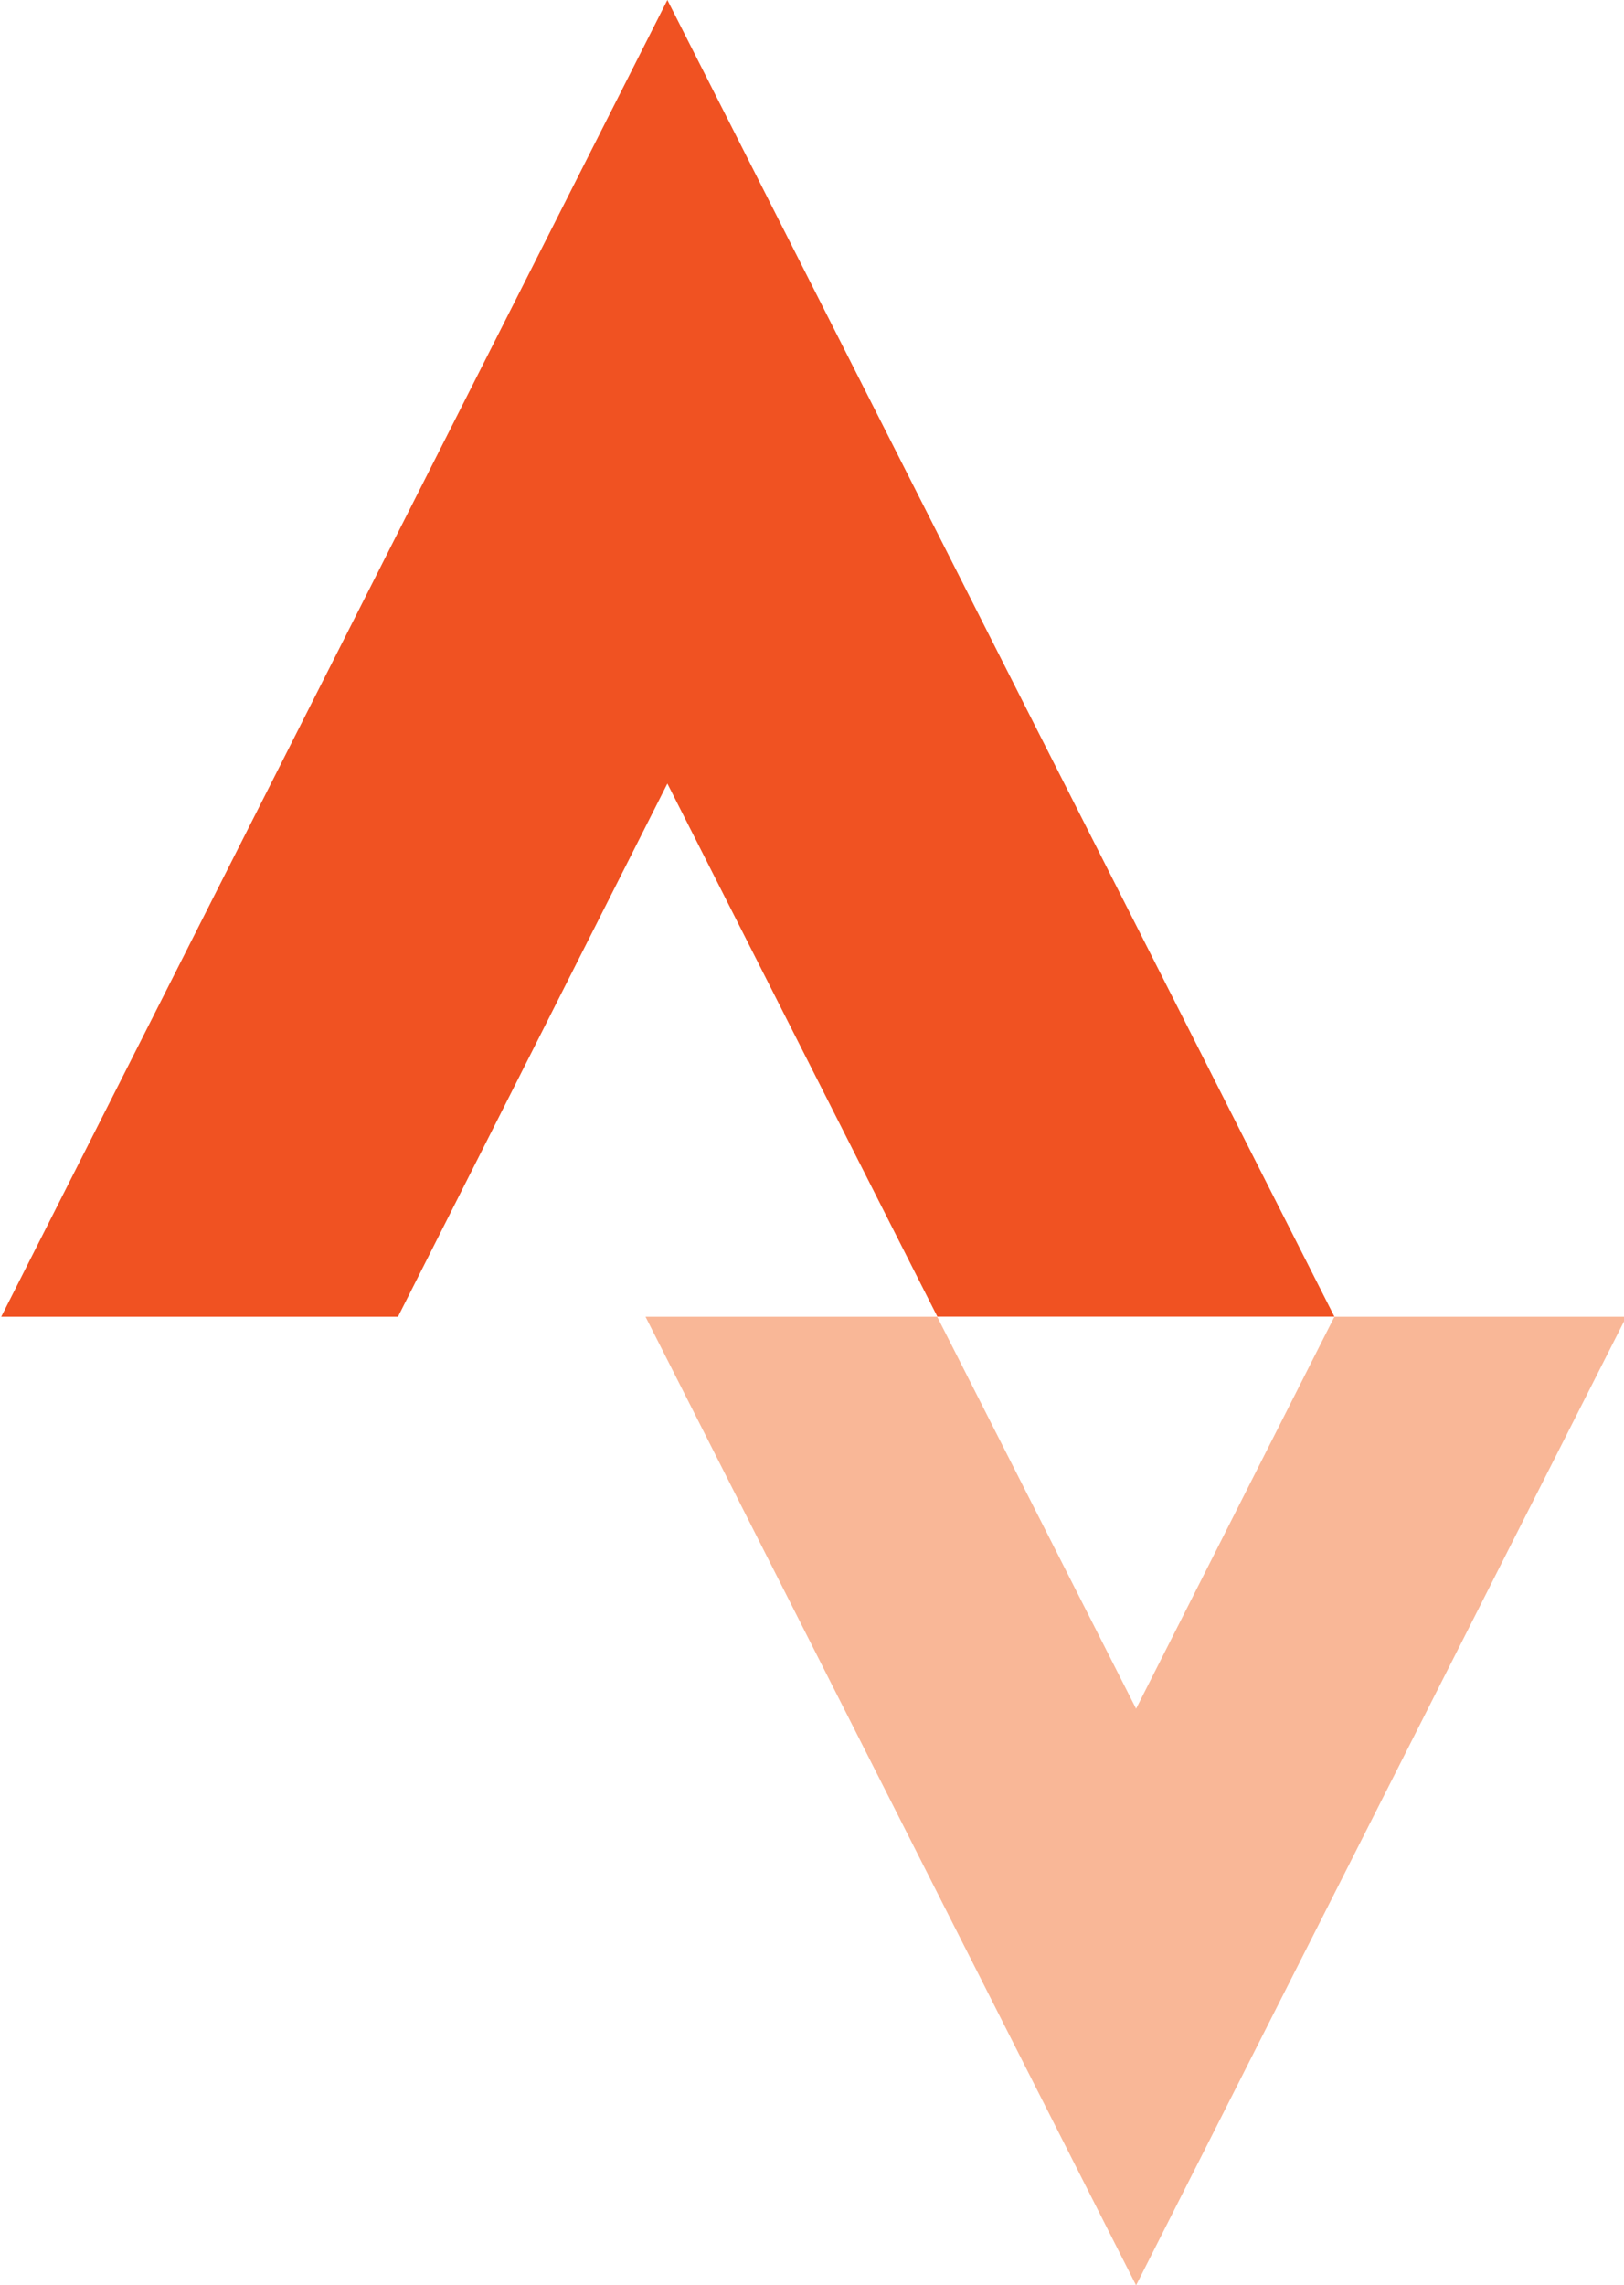
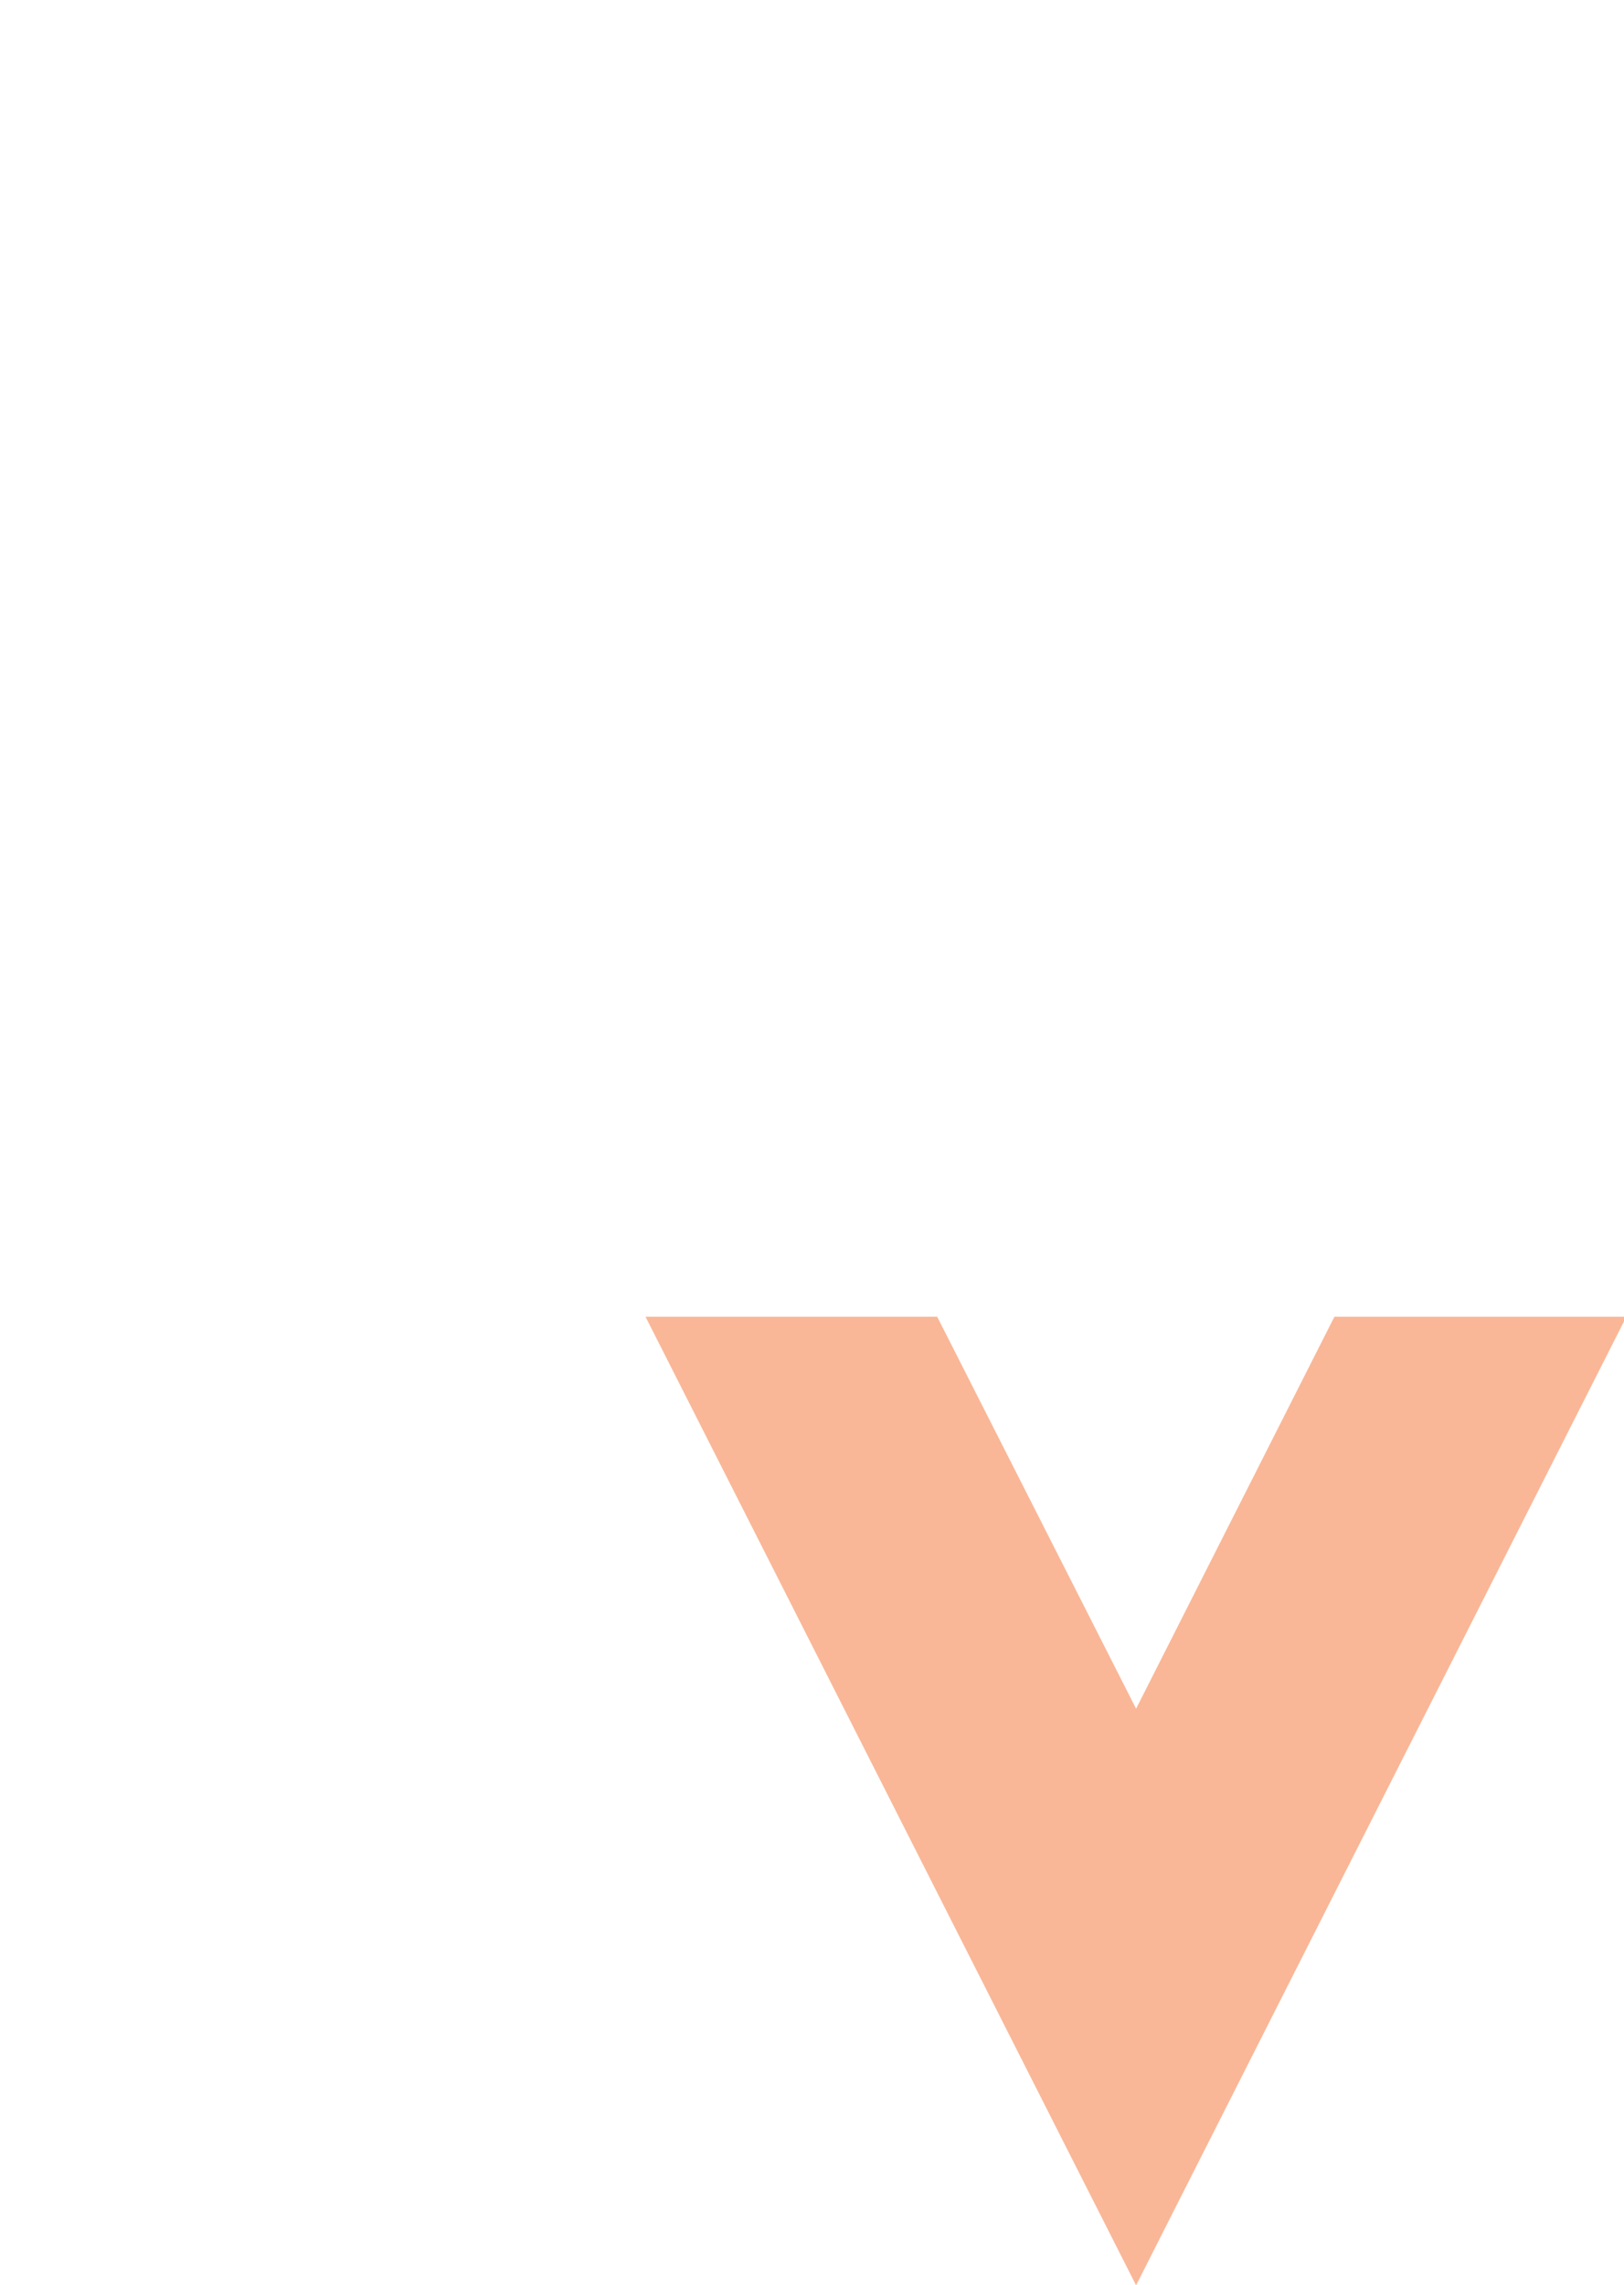
<svg xmlns="http://www.w3.org/2000/svg" height="64.0" preserveAspectRatio="xMidYMid meet" version="1.0" viewBox="9.2 0.0 45.5 64.0" width="45.5" zoomAndPan="magnify">
  <g id="change1_1">
    <path d="m41.03 47.852l-5.572-10.976h-8.172l13.744 27.124 13.736-27.124h-8.18" fill="#f9b797" />
  </g>
  <g id="change2_1">
-     <path d="m27.898 21.944l7.564 14.928h11.124l-18.688-36.872-18.664 36.876h11.116" fill="#f05222" />
-   </g>
+     </g>
</svg>